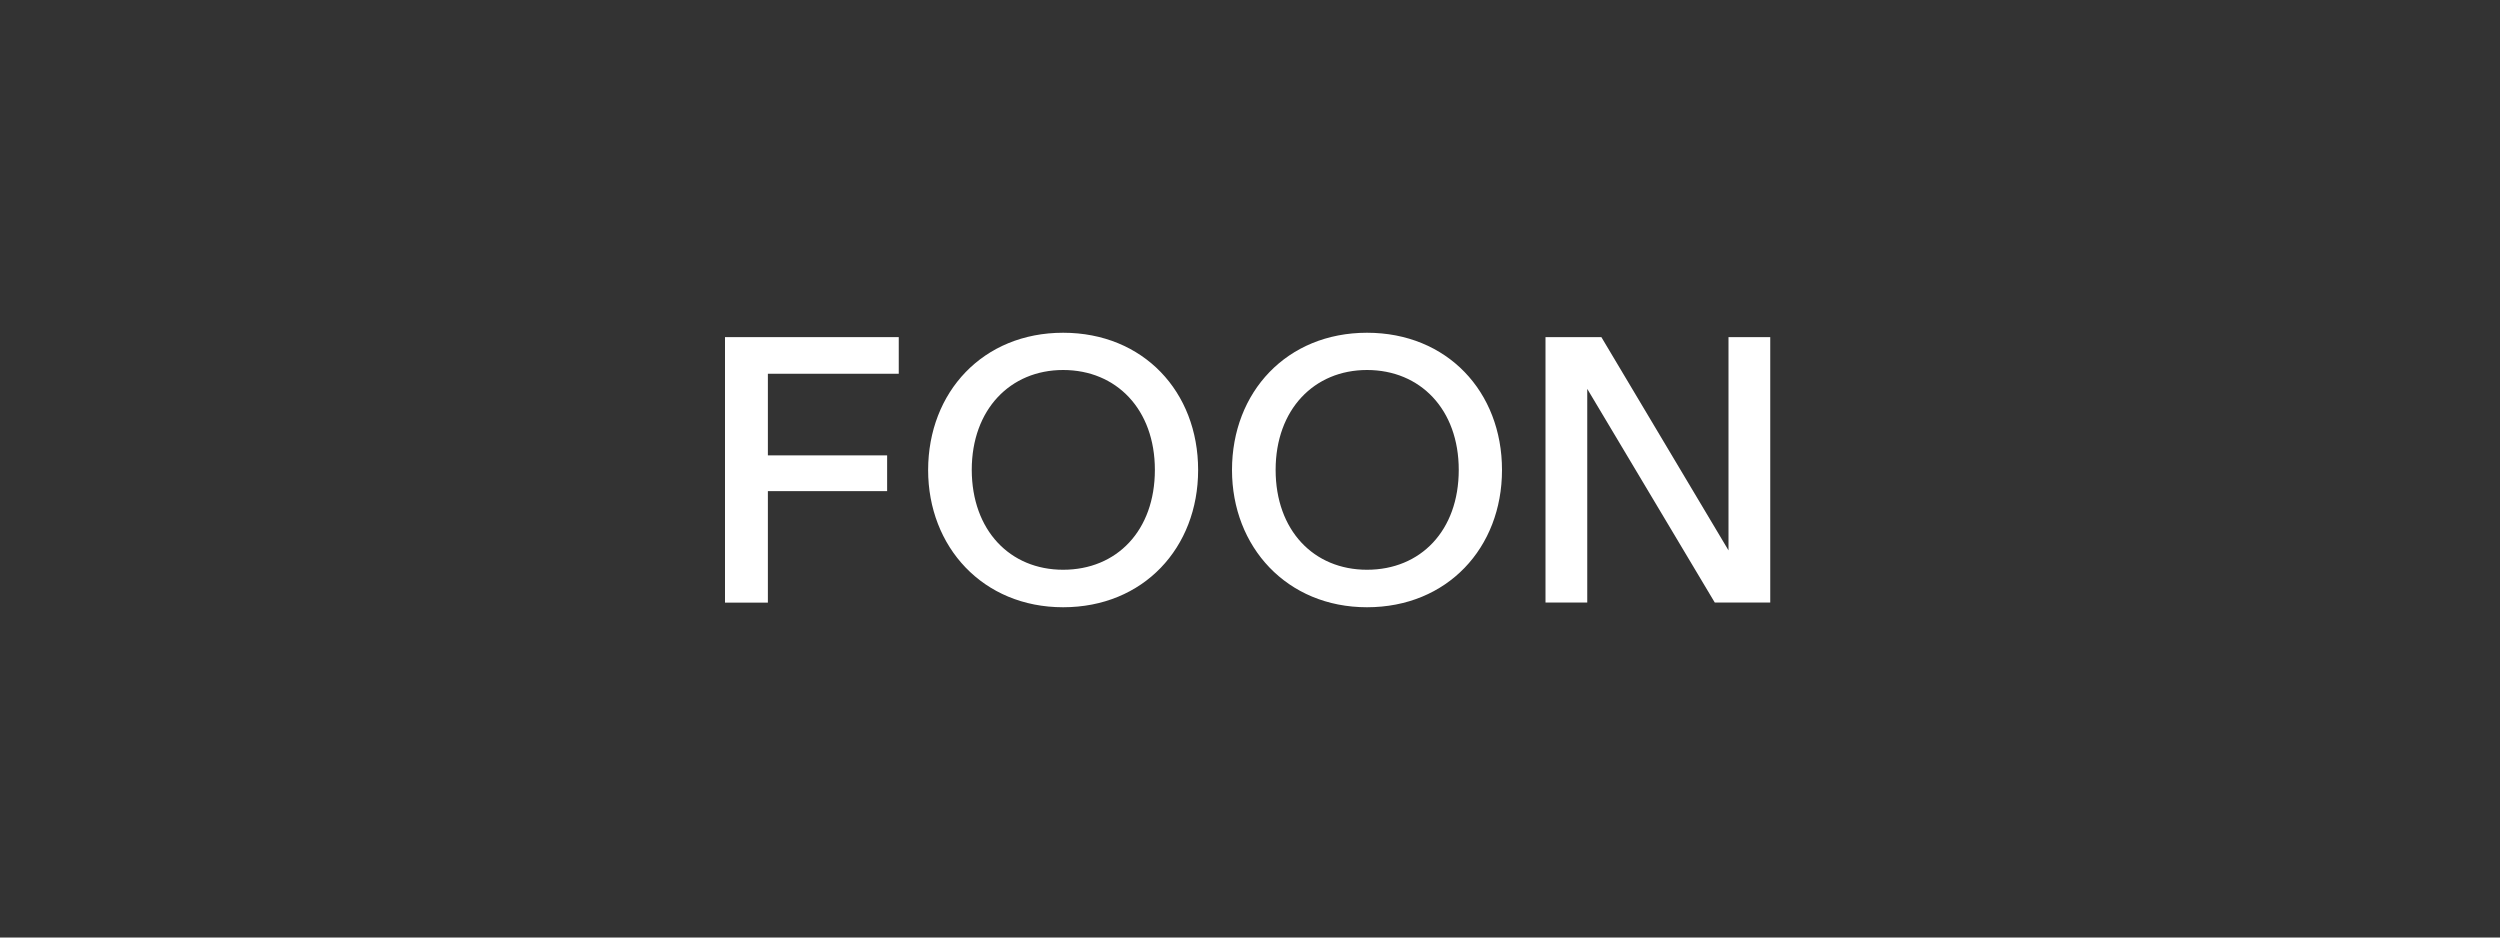
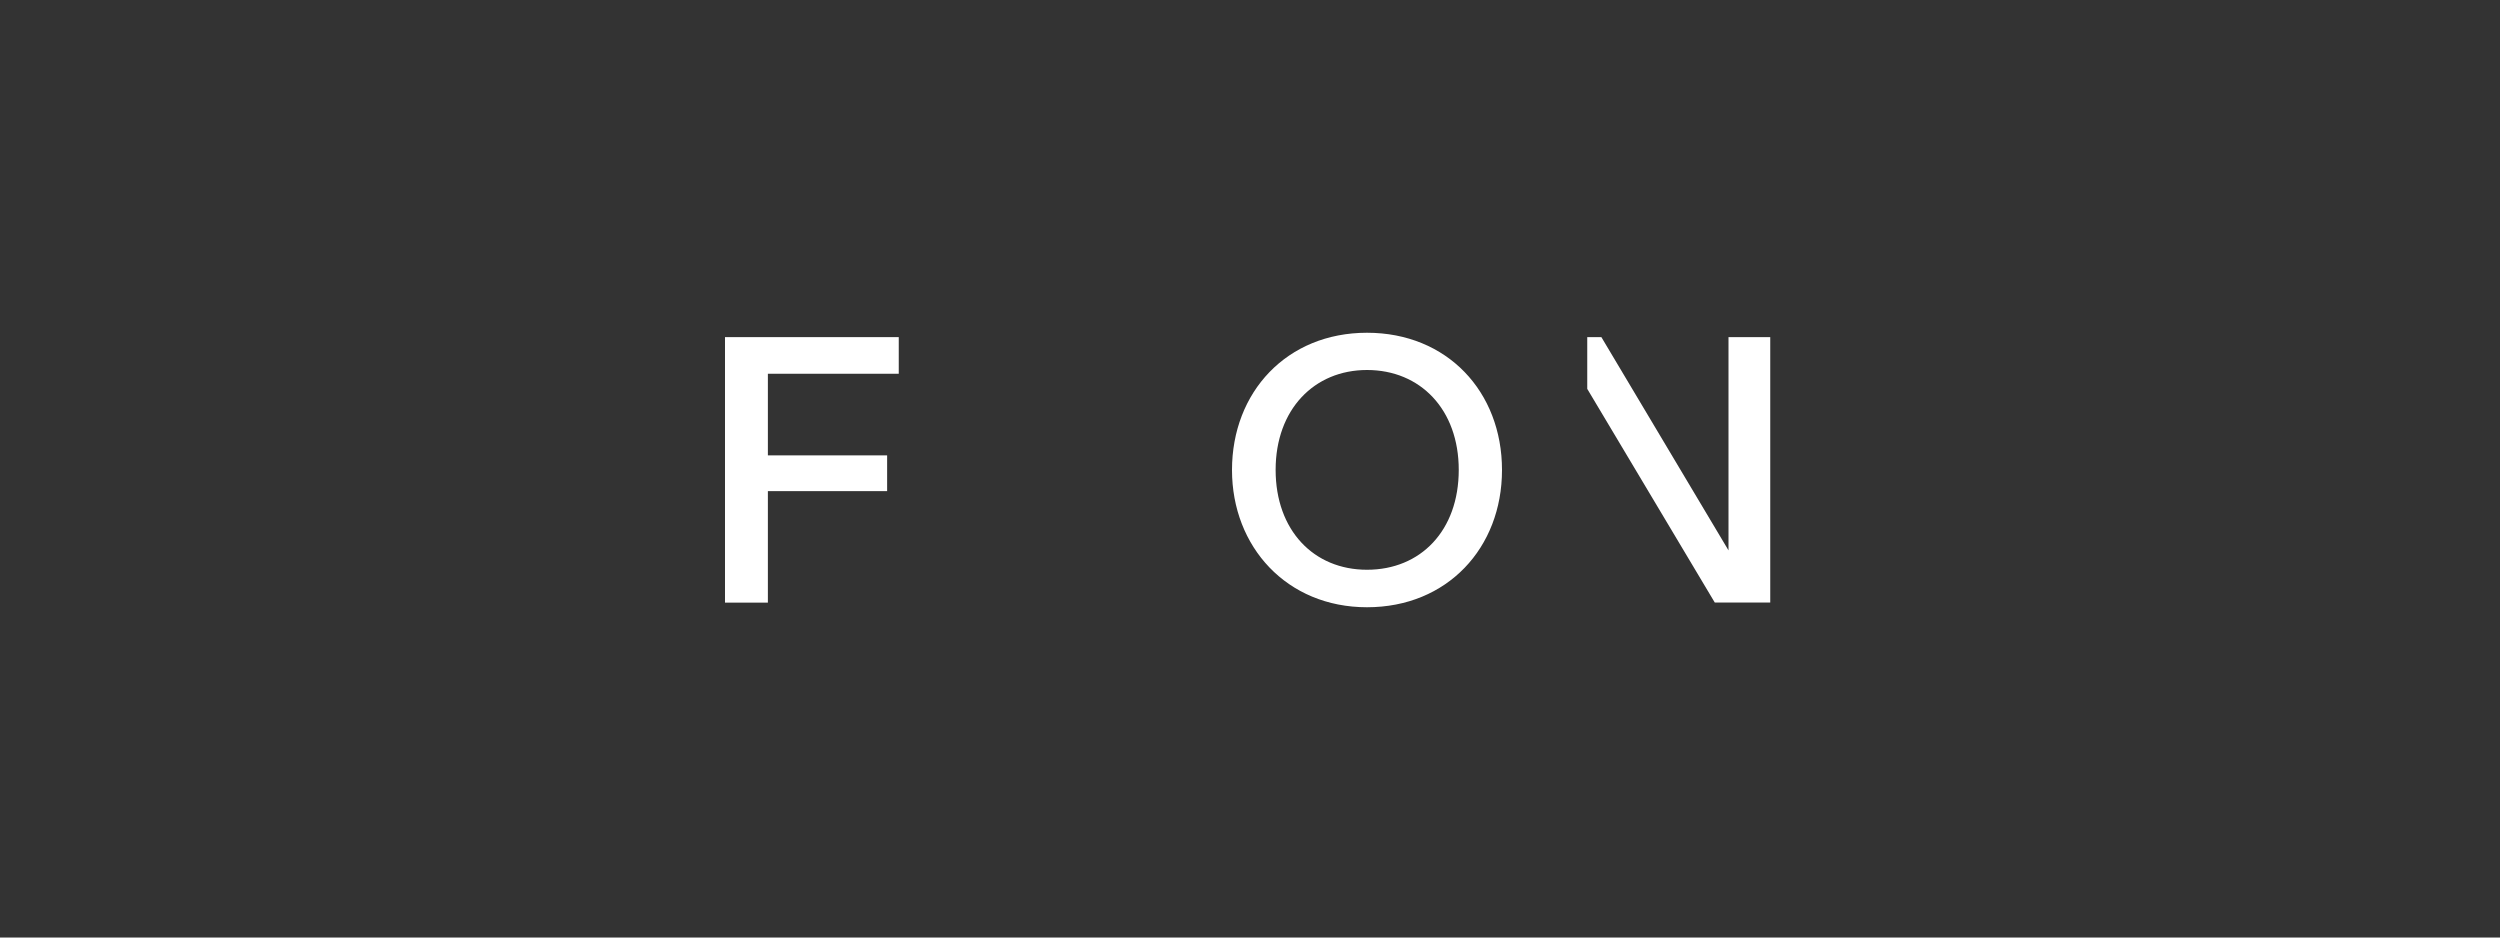
<svg xmlns="http://www.w3.org/2000/svg" version="1.1" id="Layer_1" x="0px" y="0px" viewBox="0 0 2000 750" style="enable-background:new 0 0 2000 750;" xml:space="preserve">
  <rect x="0" y="0" width="2000" height="750" fill="#333333" stroke="none" />
  <style type="text/css">
	.st0{fill:#FFFFFF;}
</style>
  <g>
    <path class="st0" d="M580,482.1V269.7h139V299H614.3v65.3h95.4v28.6h-95.4v89.2H580z" />
-     <path class="st0" d="M850.5,266.2c64.1,0,108,47.1,108,109.8c0,62.3-43.8,109.8-108,109.8s-108-48.3-108-109.8   C742.6,313.6,786.4,266.2,850.5,266.2z M850.5,455.8c42.9,0,73.4-31.3,73.4-79.9c0-48.3-30.7-79.9-73.4-79.9   c-42.3,0-73.1,31.6-73.1,79.9C777.5,424.2,807.9,455.8,850.5,455.8z" />
    <path class="st0" d="M1093.6,266.2c64.1,0,108,47.1,108,109.8c0,62.3-43.8,109.8-108,109.8c-64.1,0-108-48.3-108-109.8   C985.6,313.6,1029.5,266.2,1093.6,266.2z M1093.6,455.8c42.9,0,73.4-31.3,73.4-79.9c0-48.3-30.7-79.9-73.4-79.9   c-42.3,0-73.1,31.6-73.1,79.9C1020.5,424.2,1050.9,455.8,1093.6,455.8z" />
-     <path class="st0" d="M1236.4,269.7h44.7l101.7,170.6V269.7h33.4v212.3h-44.4l-102-170.9v170.9h-33.4V269.7z" />
+     <path class="st0" d="M1236.4,269.7h44.7l101.7,170.6V269.7h33.4v212.3h-44.4l-102-170.9v170.9V269.7z" />
  </g>
</svg>